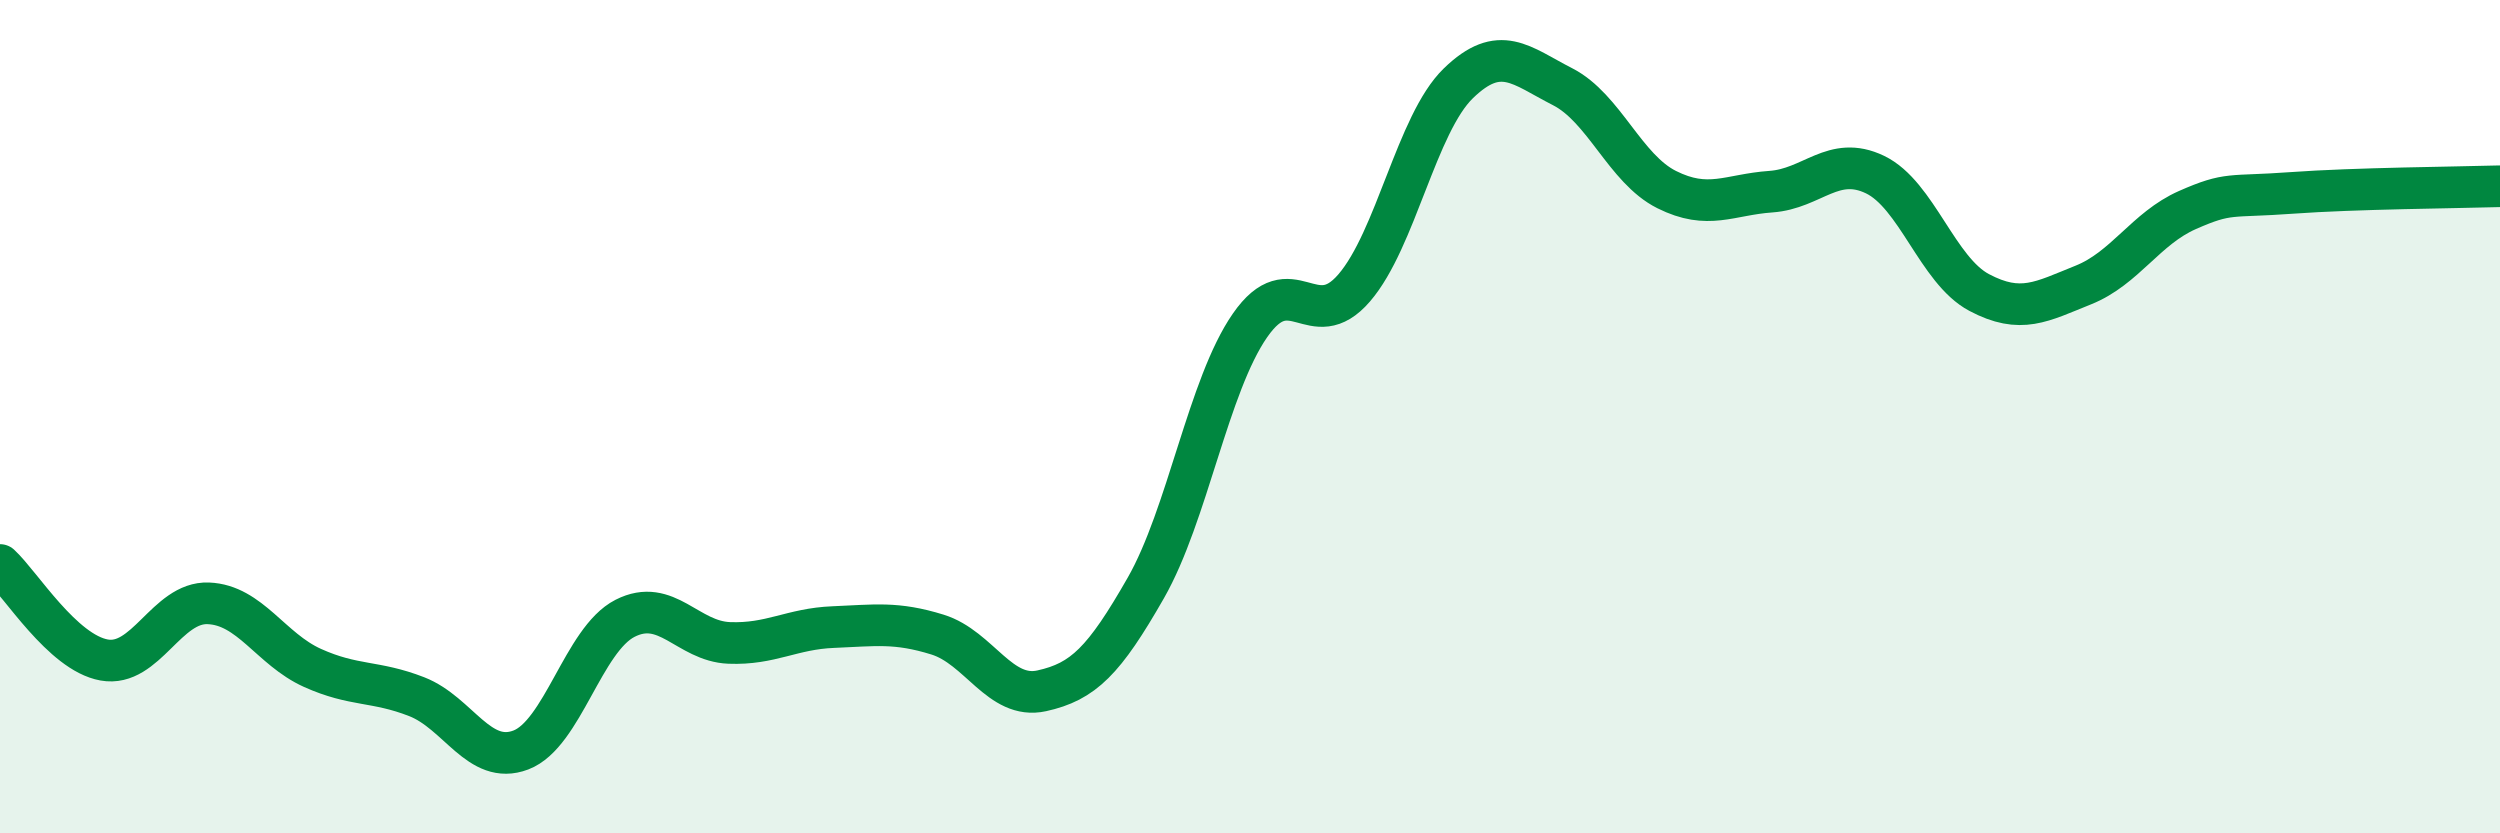
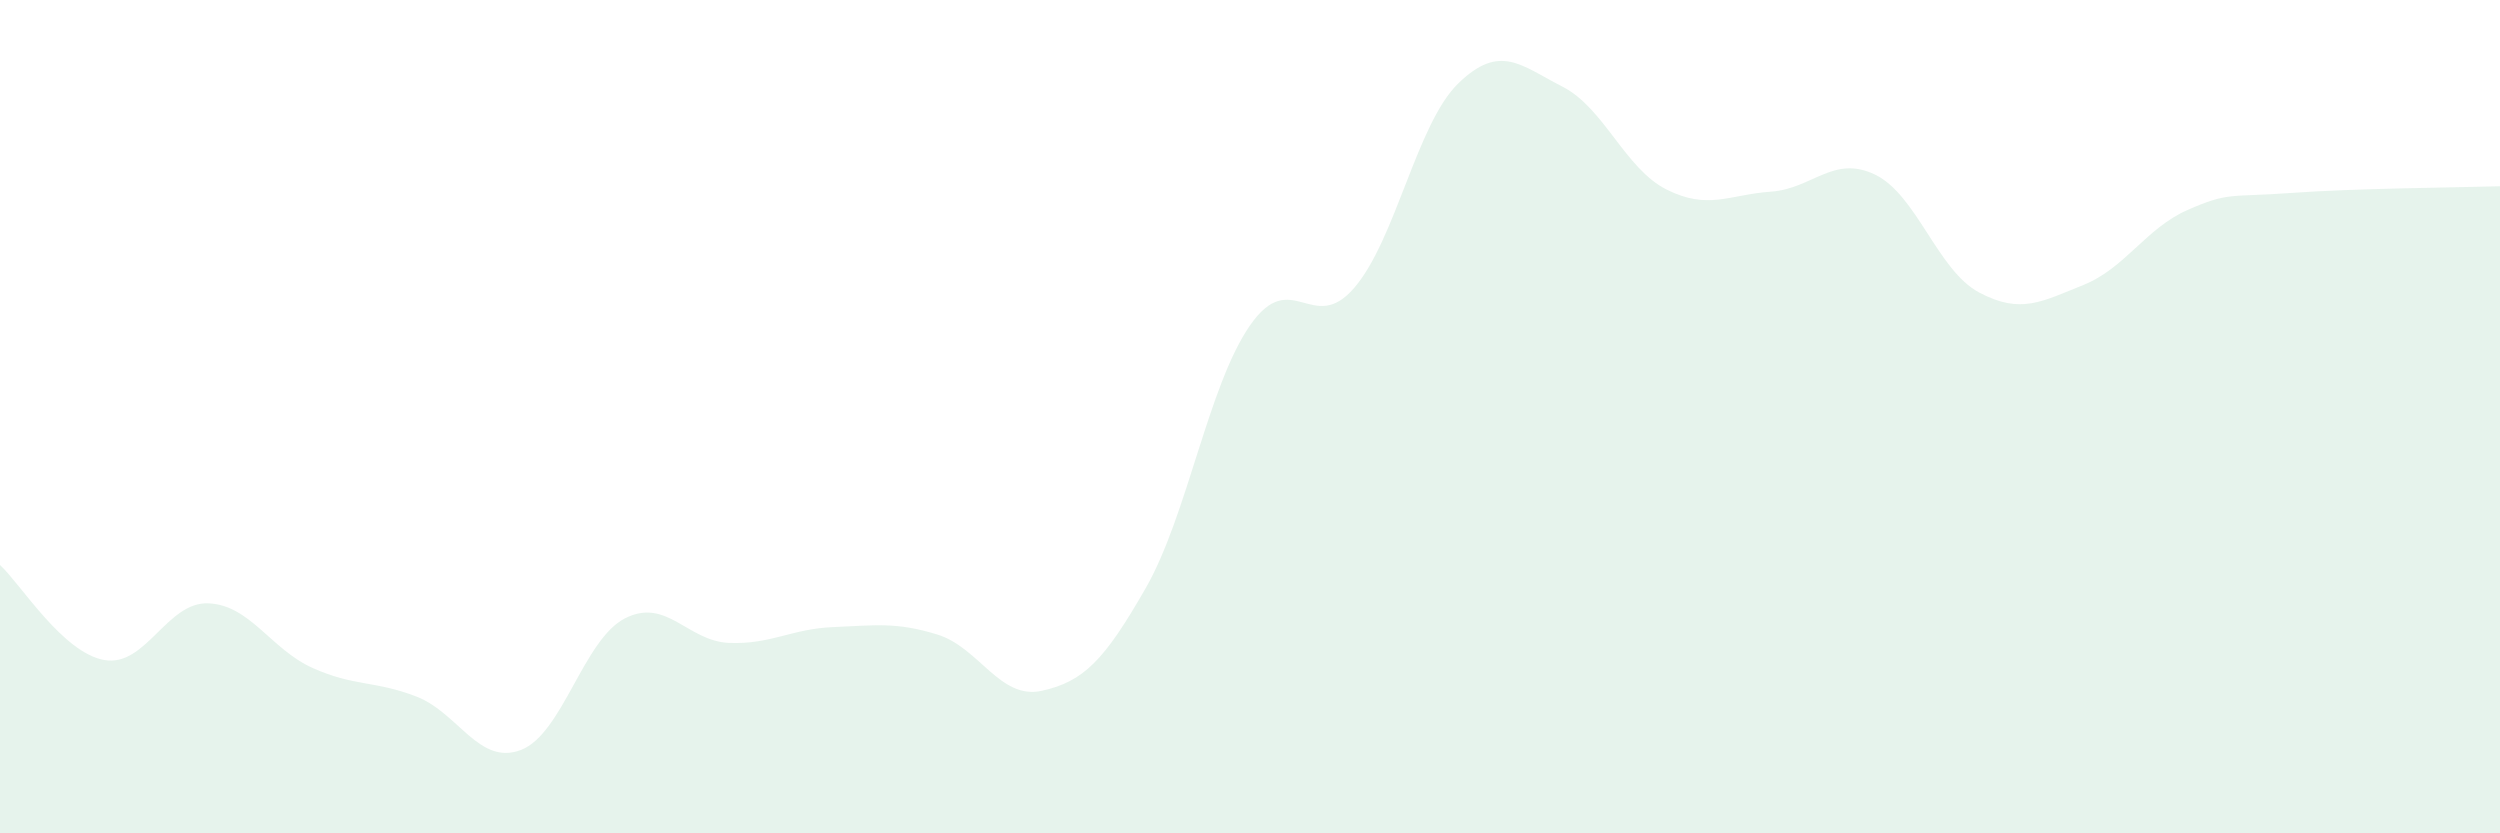
<svg xmlns="http://www.w3.org/2000/svg" width="60" height="20" viewBox="0 0 60 20">
  <path d="M 0,13.56 C 0.5,14.02 1.5,15.66 2.5,15.84 C 3.5,16.02 4,14.44 5,14.48 C 6,14.52 6.5,15.58 7.5,16.03 C 8.5,16.48 9,16.33 10,16.72 C 11,17.11 11.5,18.38 12.5,18 C 13.5,17.62 14,15.35 15,14.84 C 16,14.33 16.5,15.39 17.5,15.43 C 18.5,15.47 19,15.09 20,15.05 C 21,15.01 21.5,14.92 22.5,15.23 C 23.5,15.54 24,16.8 25,16.58 C 26,16.36 26.5,15.86 27.5,14.11 C 28.5,12.36 29,9.25 30,7.81 C 31,6.37 31.5,8.07 32.5,6.91 C 33.5,5.75 34,2.97 35,2 C 36,1.03 36.5,1.57 37.5,2.08 C 38.5,2.59 39,4.05 40,4.55 C 41,5.05 41.5,4.67 42.5,4.6 C 43.5,4.53 44,3.71 45,4.19 C 46,4.67 46.5,6.49 47.5,7.02 C 48.5,7.55 49,7.24 50,6.84 C 51,6.44 51.5,5.48 52.5,5.04 C 53.5,4.6 53.5,4.74 55,4.63 C 56.5,4.52 59,4.5 60,4.47L60 20L0 20Z" fill="#008740" opacity="0.1" stroke-linecap="round" stroke-linejoin="round" />
-   <path d="M 0,13.56 C 0.5,14.02 1.5,15.66 2.5,15.84 C 3.5,16.02 4,14.44 5,14.48 C 6,14.52 6.5,15.58 7.5,16.03 C 8.5,16.48 9,16.33 10,16.72 C 11,17.11 11.5,18.38 12.5,18 C 13.5,17.62 14,15.35 15,14.84 C 16,14.33 16.5,15.39 17.5,15.43 C 18.5,15.47 19,15.09 20,15.05 C 21,15.01 21.5,14.92 22.5,15.23 C 23.5,15.54 24,16.8 25,16.58 C 26,16.36 26.5,15.86 27.5,14.11 C 28.5,12.36 29,9.25 30,7.81 C 31,6.37 31.5,8.07 32.5,6.91 C 33.5,5.75 34,2.97 35,2 C 36,1.03 36.5,1.57 37.5,2.08 C 38.5,2.59 39,4.05 40,4.55 C 41,5.05 41.5,4.67 42.5,4.6 C 43.5,4.53 44,3.71 45,4.19 C 46,4.67 46.5,6.49 47.5,7.02 C 48.5,7.55 49,7.24 50,6.84 C 51,6.44 51.5,5.48 52.5,5.04 C 53.5,4.6 53.5,4.74 55,4.63 C 56.5,4.52 59,4.5 60,4.47" stroke="#008740" stroke-width="1" fill="none" stroke-linecap="round" stroke-linejoin="round" />
</svg>